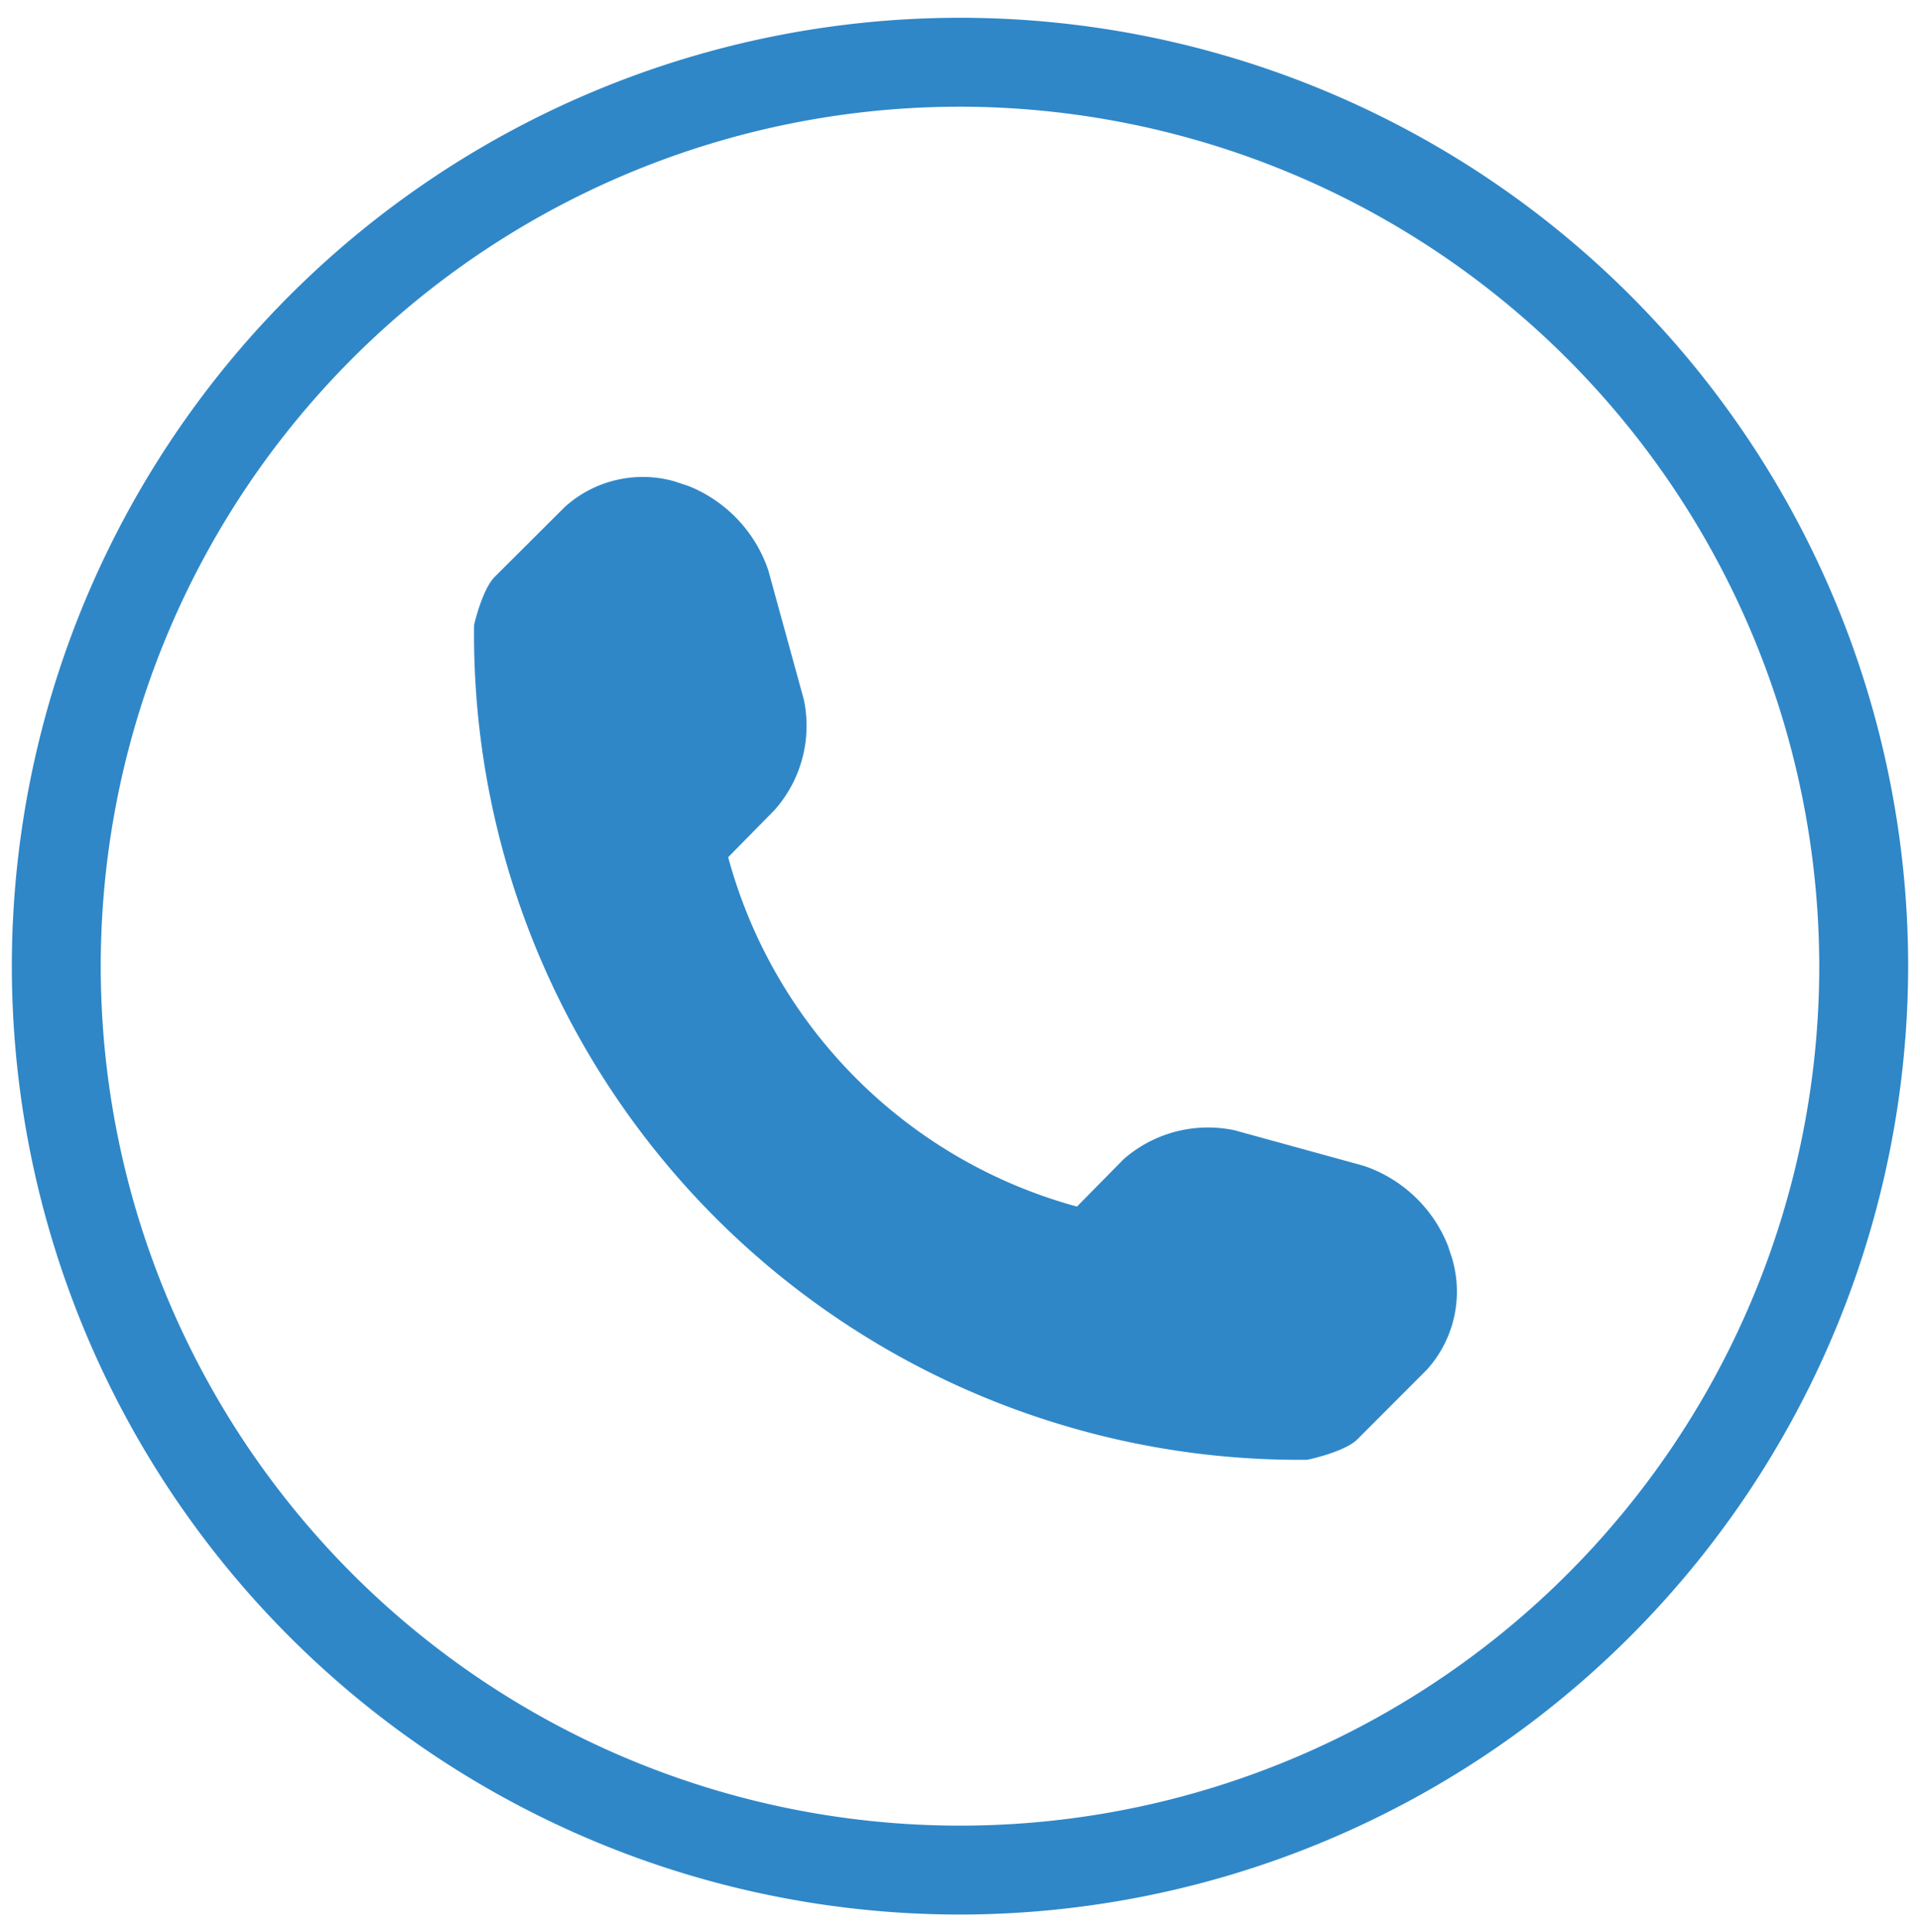
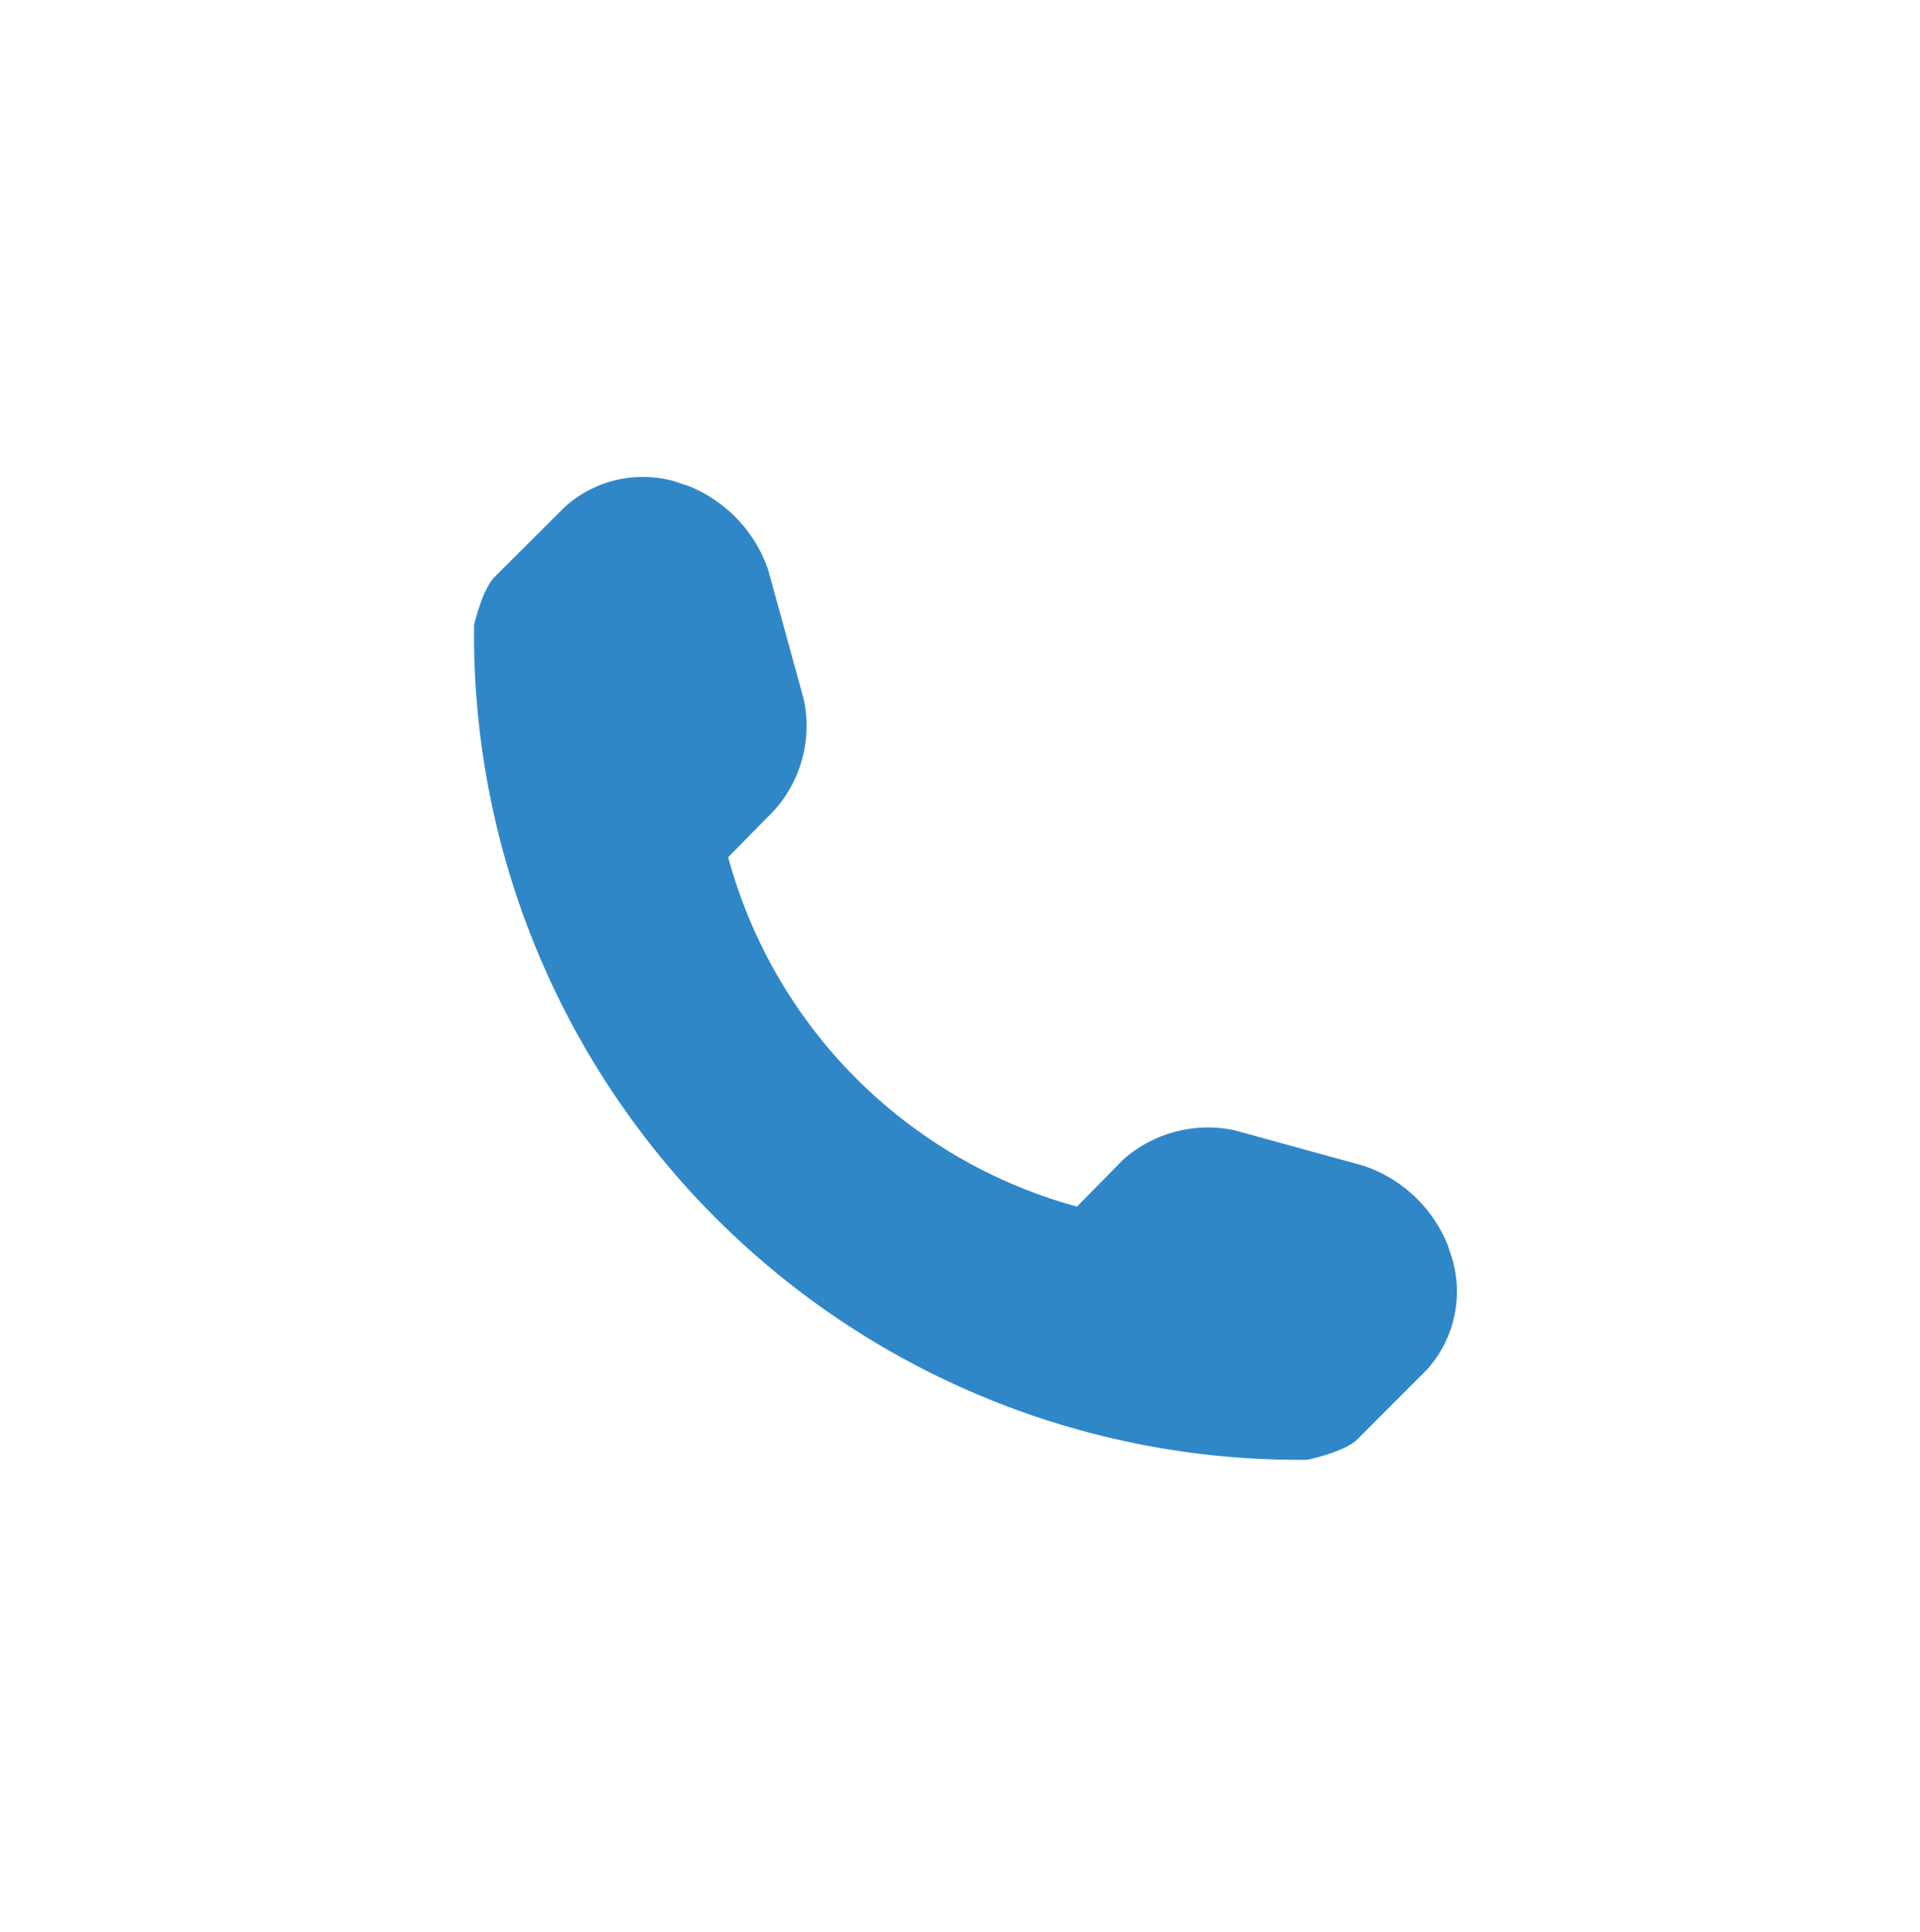
<svg xmlns="http://www.w3.org/2000/svg" id="Livello_1" data-name="Livello 1" viewBox="0 0 162 163">
  <defs>
    <style>.cls-1{fill:#2f87c8;}</style>
  </defs>
-   <path class="cls-1" d="M81,161.5a80,80,0,1,1,80-80A80.09,80.09,0,0,1,81,161.5ZM81,9a72.5,72.5,0,1,0,72.5,72.5A72.59,72.59,0,0,0,81,9Z" />
  <path class="cls-1" d="M122.58,106.33l-.41-1.25a11.65,11.65,0,0,0-7.11-6.74l-10.91-3a10.81,10.81,0,0,0-9.34,2.44l-3.94,4A41.89,41.89,0,0,1,61.44,72.31l3.93-4A10.69,10.69,0,0,0,67.82,59l-3-10.91A11.7,11.7,0,0,0,58.1,41l-1.24-.41a9.82,9.82,0,0,0-9.21,2.18l-5.9,5.88C40.68,49.72,40,52.71,40,52.73a69.64,69.64,0,0,0,70.27,70.41c.09,0,3.18-.67,4.24-1.71l5.89-5.9a9.82,9.82,0,0,0,2.17-9.2Z" />
</svg>